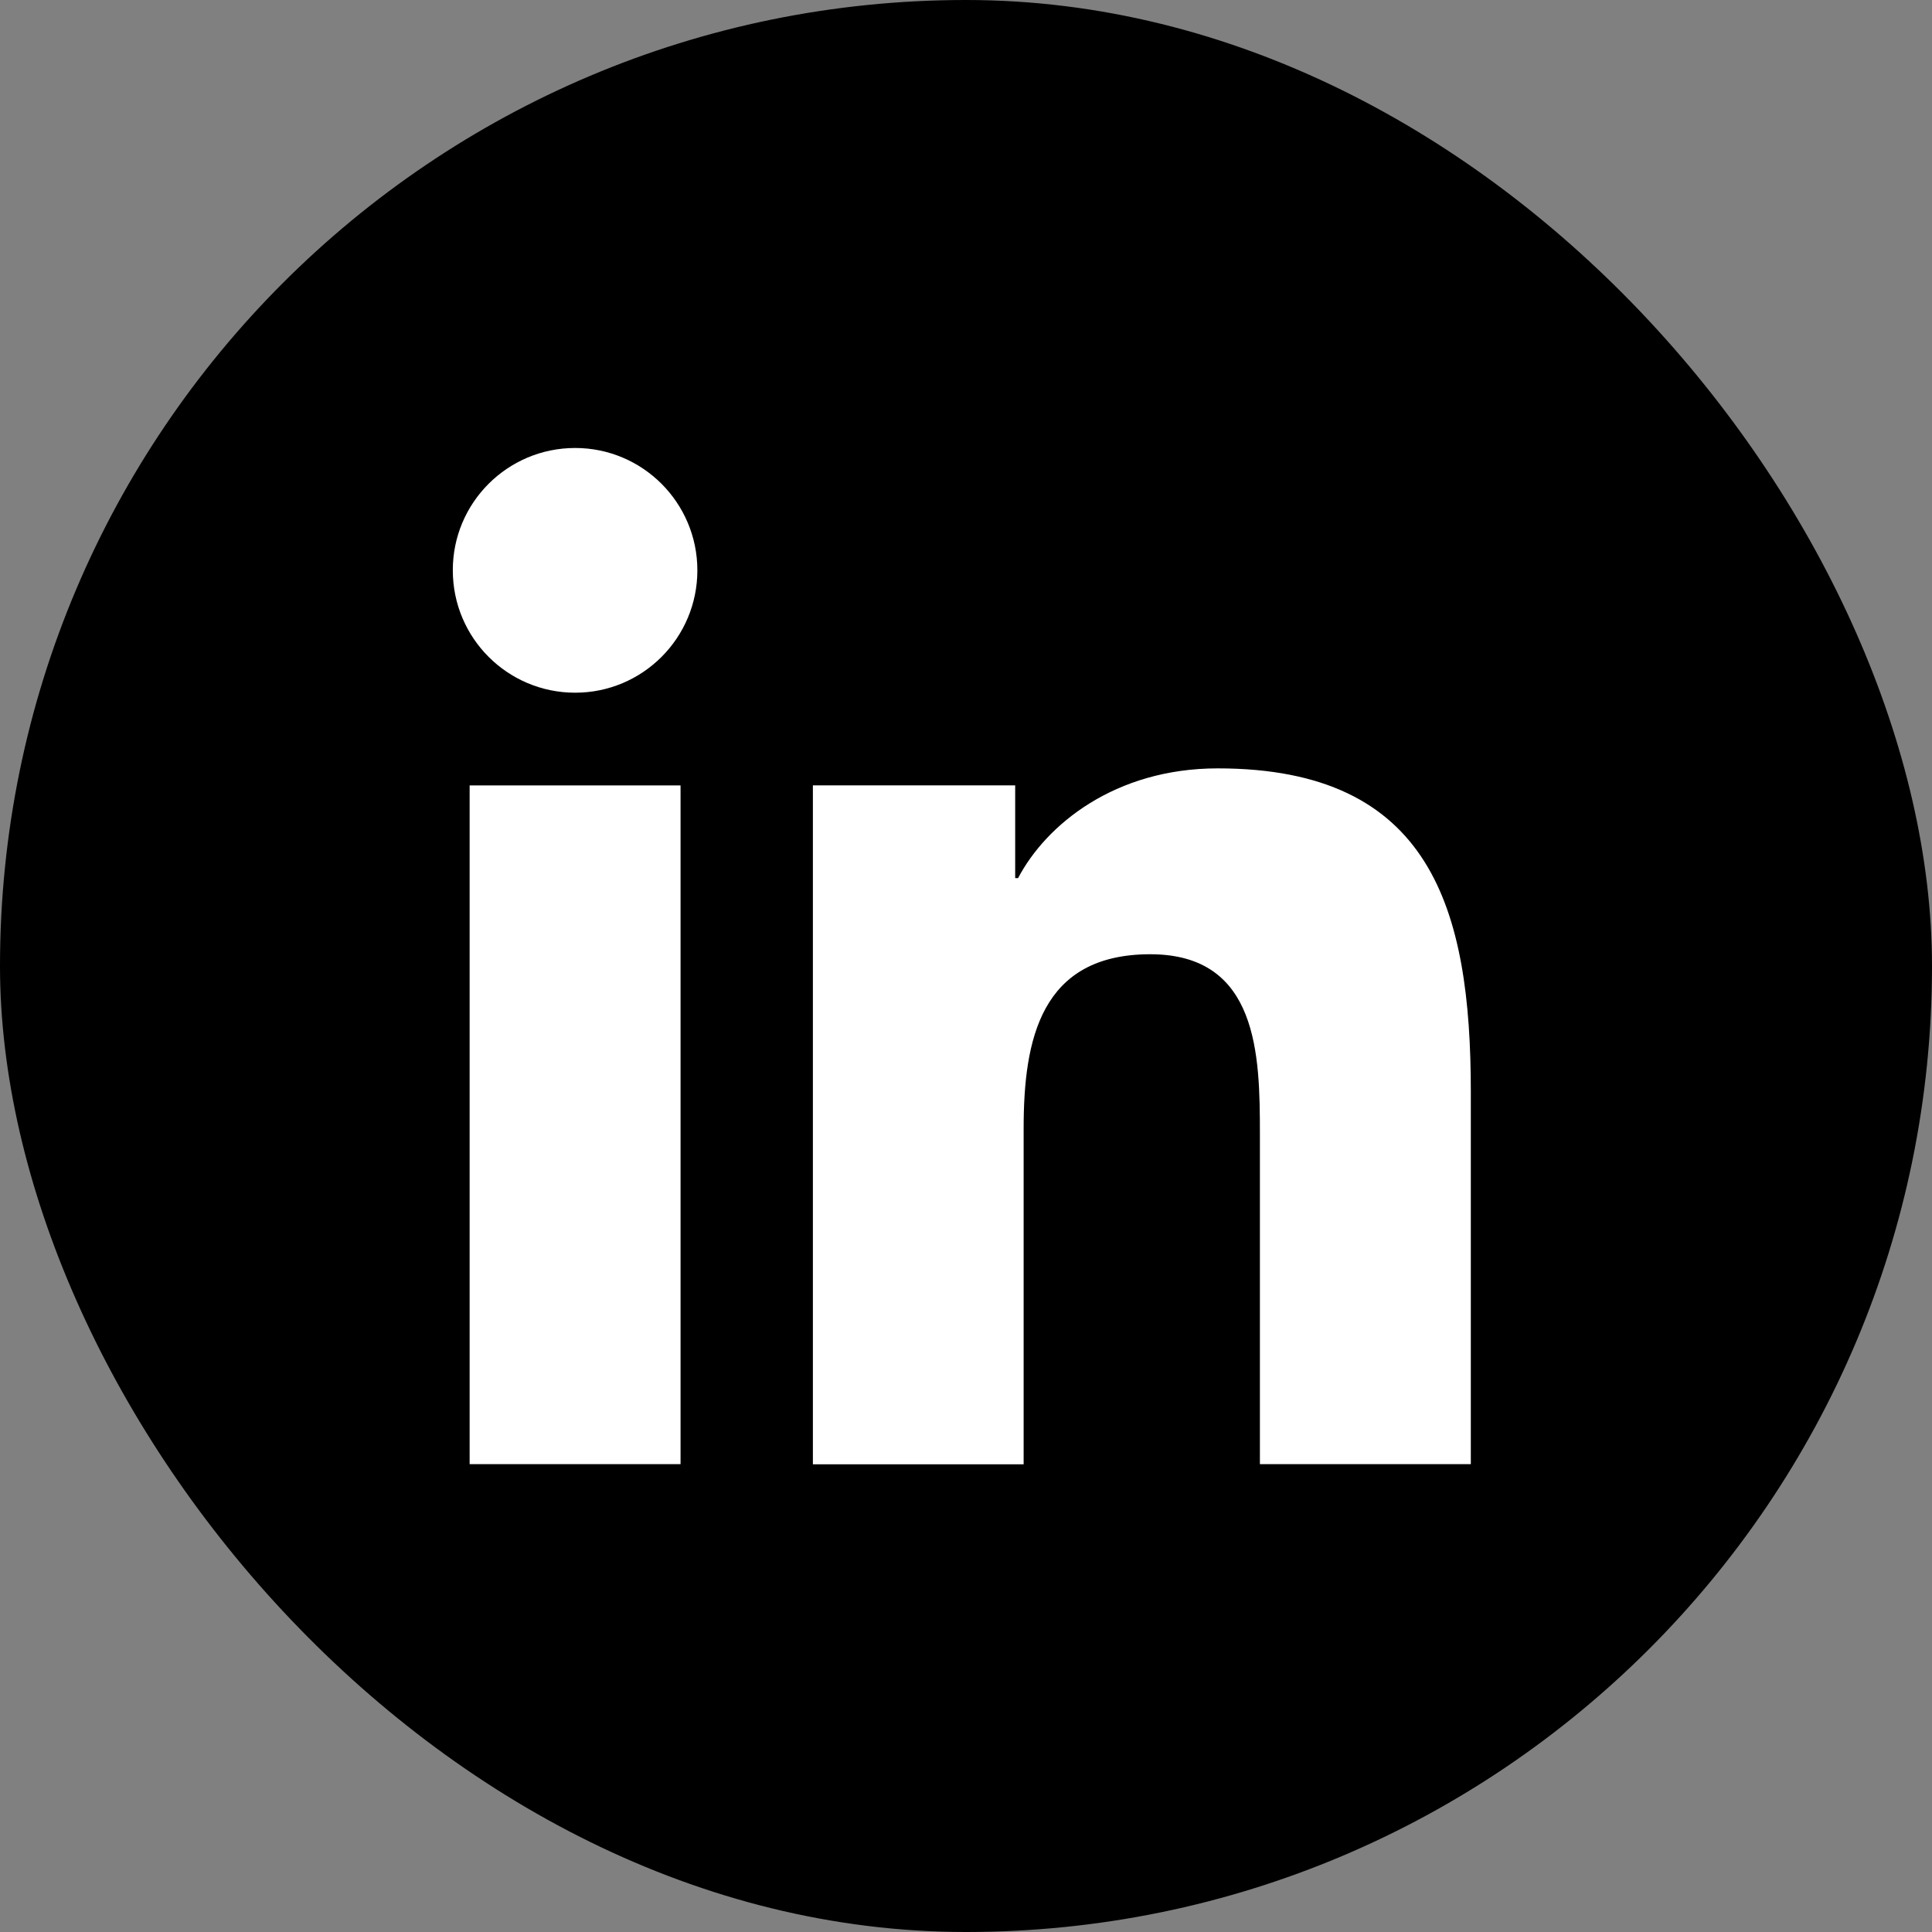
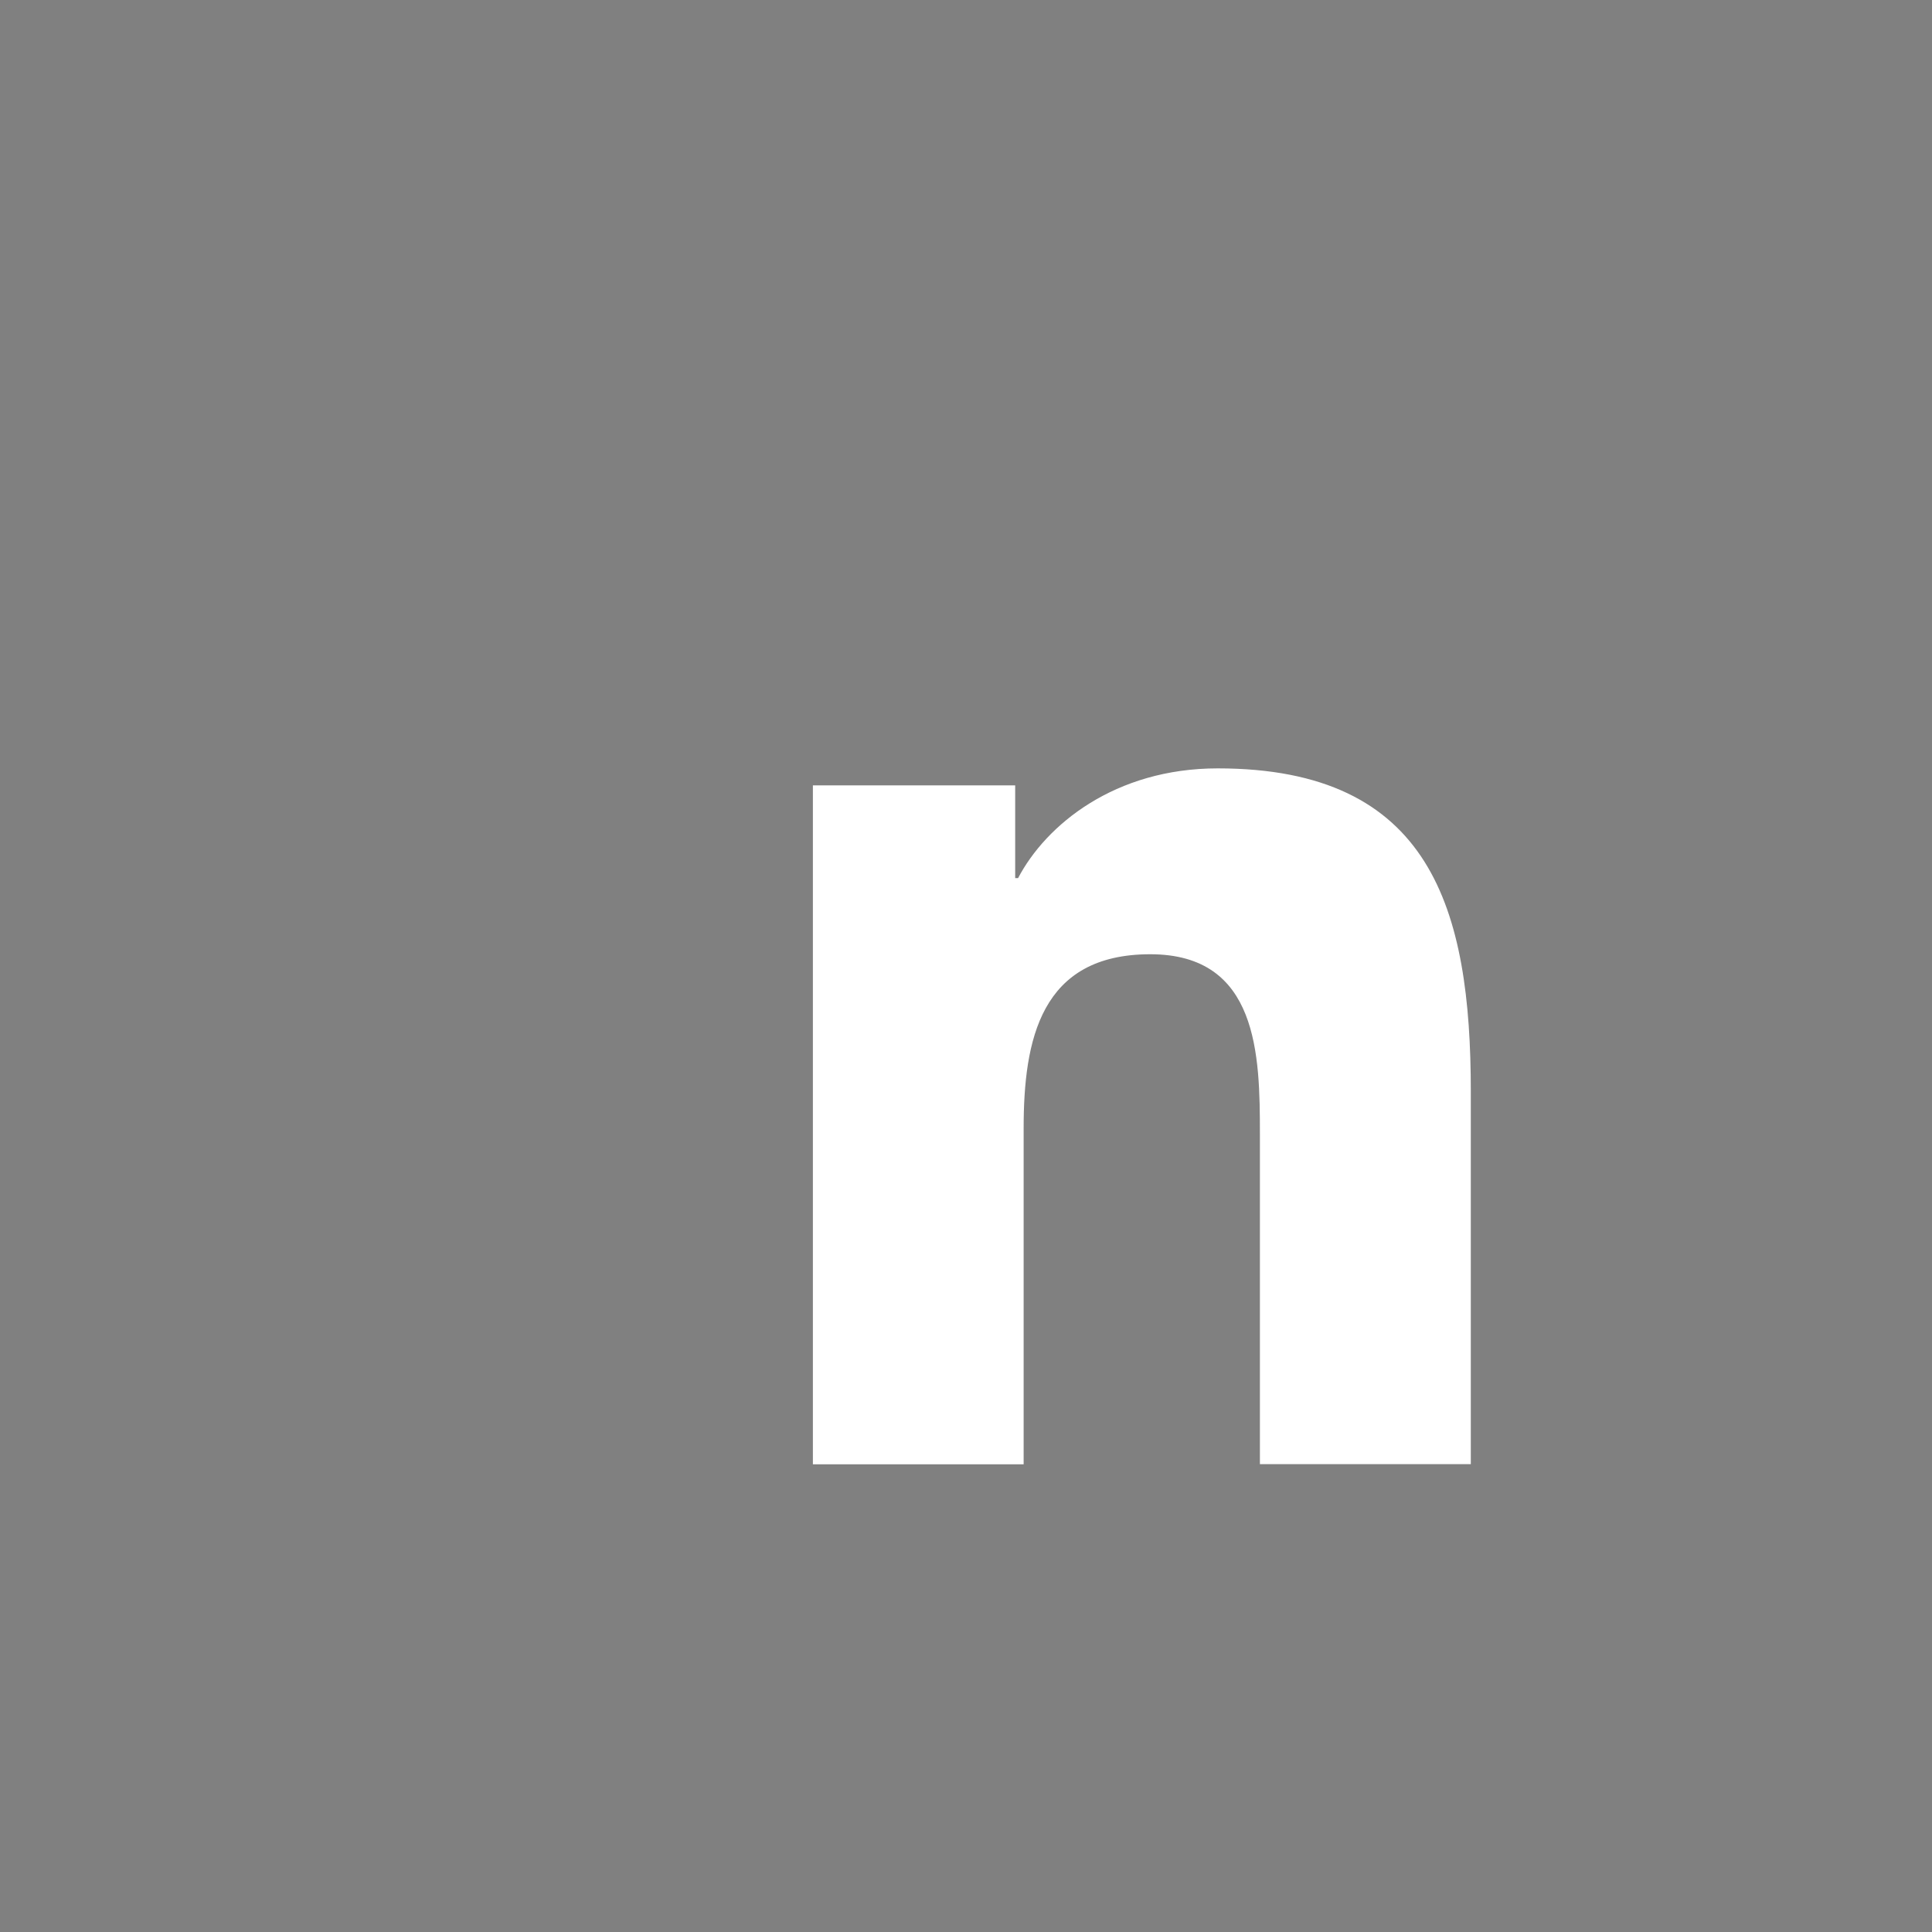
<svg xmlns="http://www.w3.org/2000/svg" width="24" height="24" viewBox="0 0 24 24" fill="none">
  <rect x="0" y="0" width="24" height="24" fill="#808080" stroke="none" />
-   <rect width="24" height="24" rx="12" fill="black" />
-   <path d="M5.834 9.757H8.454V18.188H5.834V9.757ZM7.145 5.565C7.983 5.565 8.663 6.246 8.663 7.085C8.663 7.925 7.983 8.605 7.145 8.605C6.305 8.605 5.625 7.925 5.625 7.085C5.623 6.248 6.303 5.565 7.145 5.565Z" fill="white" />
  <path d="M10.098 9.756H12.611V10.908H12.647C12.995 10.245 13.849 9.545 15.127 9.545C17.78 9.545 18.271 11.292 18.271 13.561V18.188H15.651V14.089C15.651 13.11 15.633 11.854 14.289 11.854C12.925 11.854 12.716 12.918 12.716 14.018V18.19H10.098V9.756Z" fill="white" />
</svg>